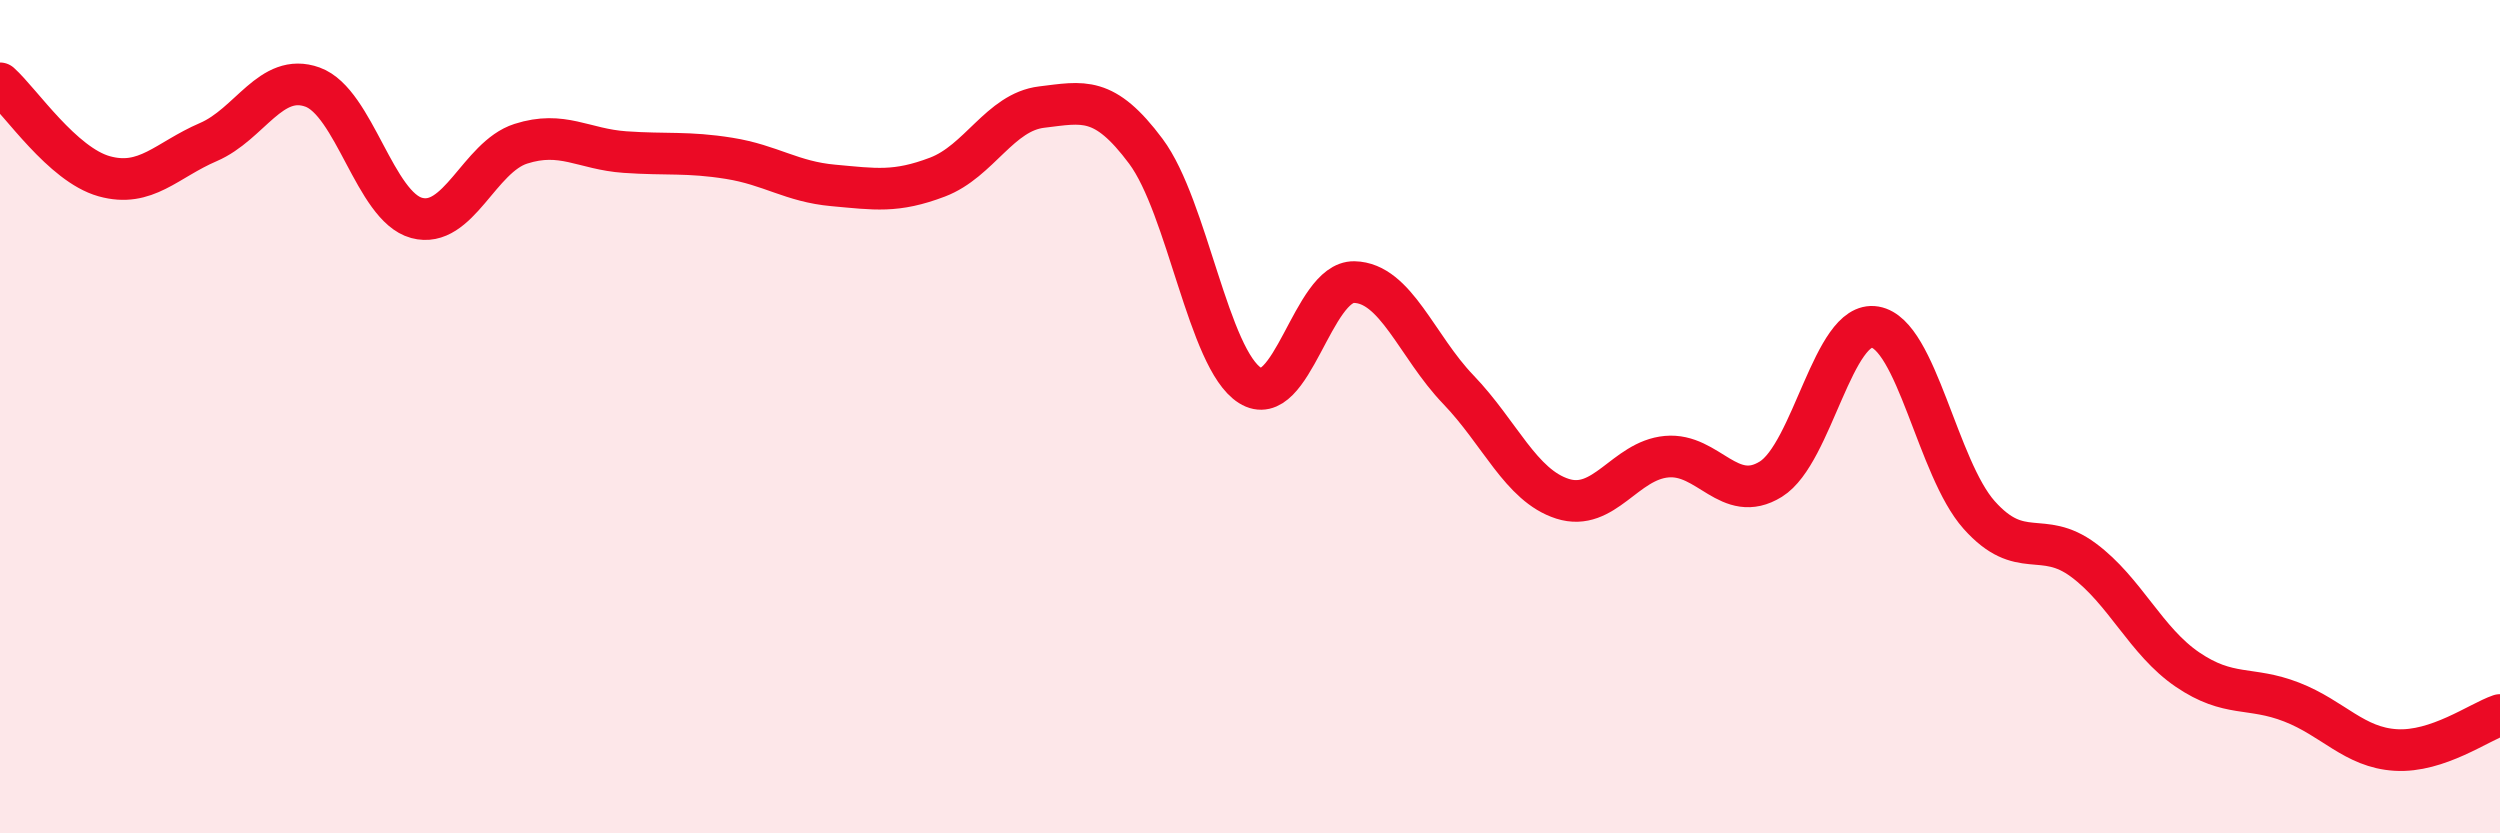
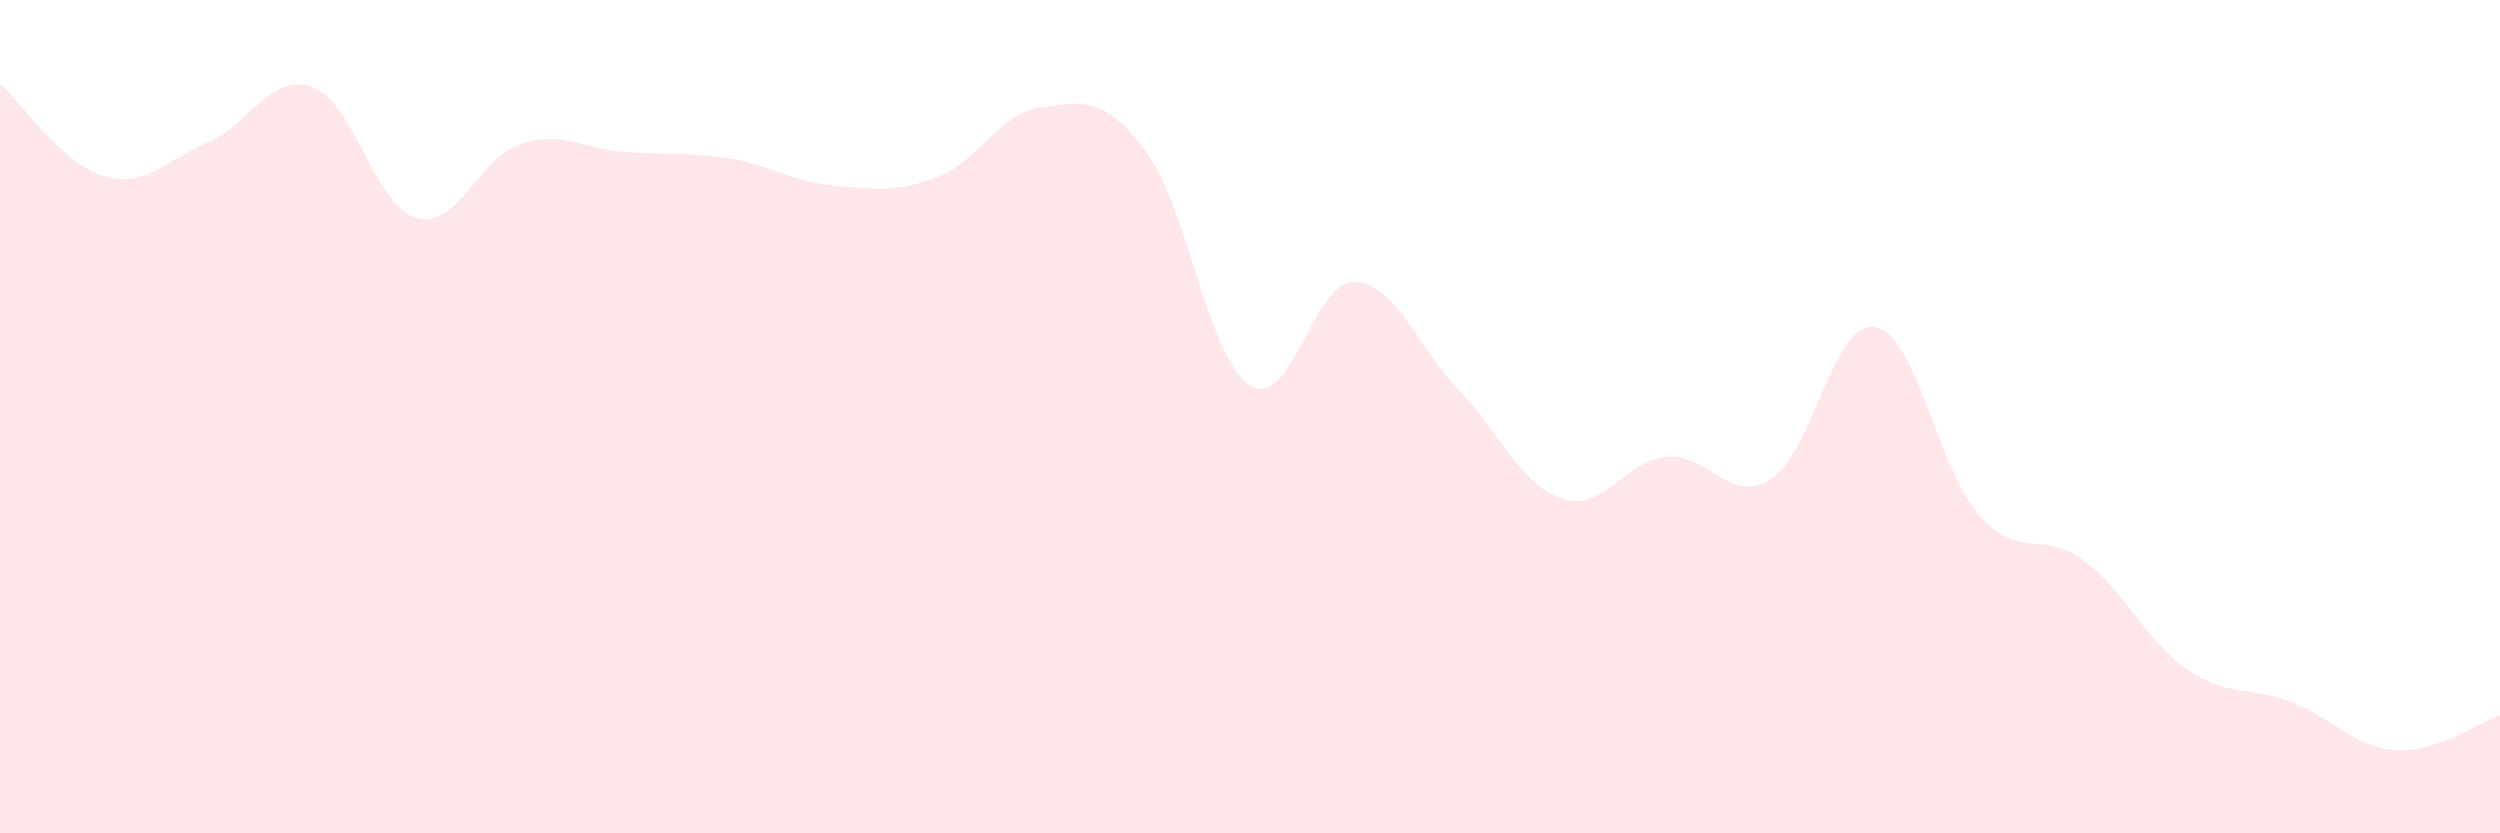
<svg xmlns="http://www.w3.org/2000/svg" width="60" height="20" viewBox="0 0 60 20">
  <path d="M 0,2 C 0.5,2.45 1.5,3.95 2.5,4.23 C 3.5,4.51 4,3.84 5,3.41 C 6,2.98 6.5,1.73 7.5,2.09 C 8.5,2.45 9,4.96 10,5.23 C 11,5.5 11.5,3.77 12.5,3.45 C 13.5,3.13 14,3.58 15,3.65 C 16,3.72 16.5,3.64 17.5,3.8 C 18.5,3.96 19,4.36 20,4.45 C 21,4.54 21.5,4.63 22.5,4.25 C 23.5,3.87 24,2.69 25,2.57 C 26,2.45 26.5,2.29 27.5,3.63 C 28.5,4.97 29,8.62 30,9.25 C 31,9.88 31.5,6.75 32.5,6.77 C 33.5,6.79 34,8.31 35,9.35 C 36,10.39 36.5,11.65 37.5,11.97 C 38.5,12.29 39,11.05 40,10.96 C 41,10.87 41.5,12.12 42.5,11.5 C 43.5,10.88 44,7.68 45,7.85 C 46,8.02 46.5,11.24 47.5,12.36 C 48.5,13.48 49,12.7 50,13.44 C 51,14.18 51.5,15.39 52.5,16.07 C 53.5,16.75 54,16.46 55,16.85 C 56,17.24 56.5,17.94 57.5,18 C 58.5,18.06 59.5,17.33 60,17.16L60 20L0 20Z" fill="#EB0A25" opacity="0.1" stroke-linecap="round" stroke-linejoin="round" />
-   <path d="M 0,2 C 0.5,2.45 1.5,3.95 2.5,4.23 C 3.5,4.51 4,3.84 5,3.41 C 6,2.98 6.5,1.73 7.5,2.09 C 8.5,2.45 9,4.96 10,5.23 C 11,5.5 11.5,3.77 12.5,3.45 C 13.5,3.13 14,3.58 15,3.65 C 16,3.72 16.5,3.64 17.5,3.8 C 18.5,3.96 19,4.36 20,4.45 C 21,4.54 21.5,4.63 22.5,4.25 C 23.5,3.87 24,2.69 25,2.57 C 26,2.45 26.5,2.29 27.5,3.63 C 28.5,4.97 29,8.62 30,9.25 C 31,9.88 31.5,6.75 32.5,6.77 C 33.5,6.79 34,8.31 35,9.35 C 36,10.39 36.5,11.65 37.5,11.97 C 38.5,12.29 39,11.05 40,10.96 C 41,10.87 41.5,12.12 42.5,11.5 C 43.5,10.88 44,7.68 45,7.85 C 46,8.02 46.5,11.24 47.5,12.36 C 48.5,13.48 49,12.7 50,13.44 C 51,14.18 51.5,15.39 52.5,16.07 C 53.5,16.75 54,16.46 55,16.85 C 56,17.24 56.5,17.94 57.5,18 C 58.5,18.06 59.5,17.33 60,17.16" stroke="#EB0A25" stroke-width="1" fill="none" stroke-linecap="round" stroke-linejoin="round" />
</svg>